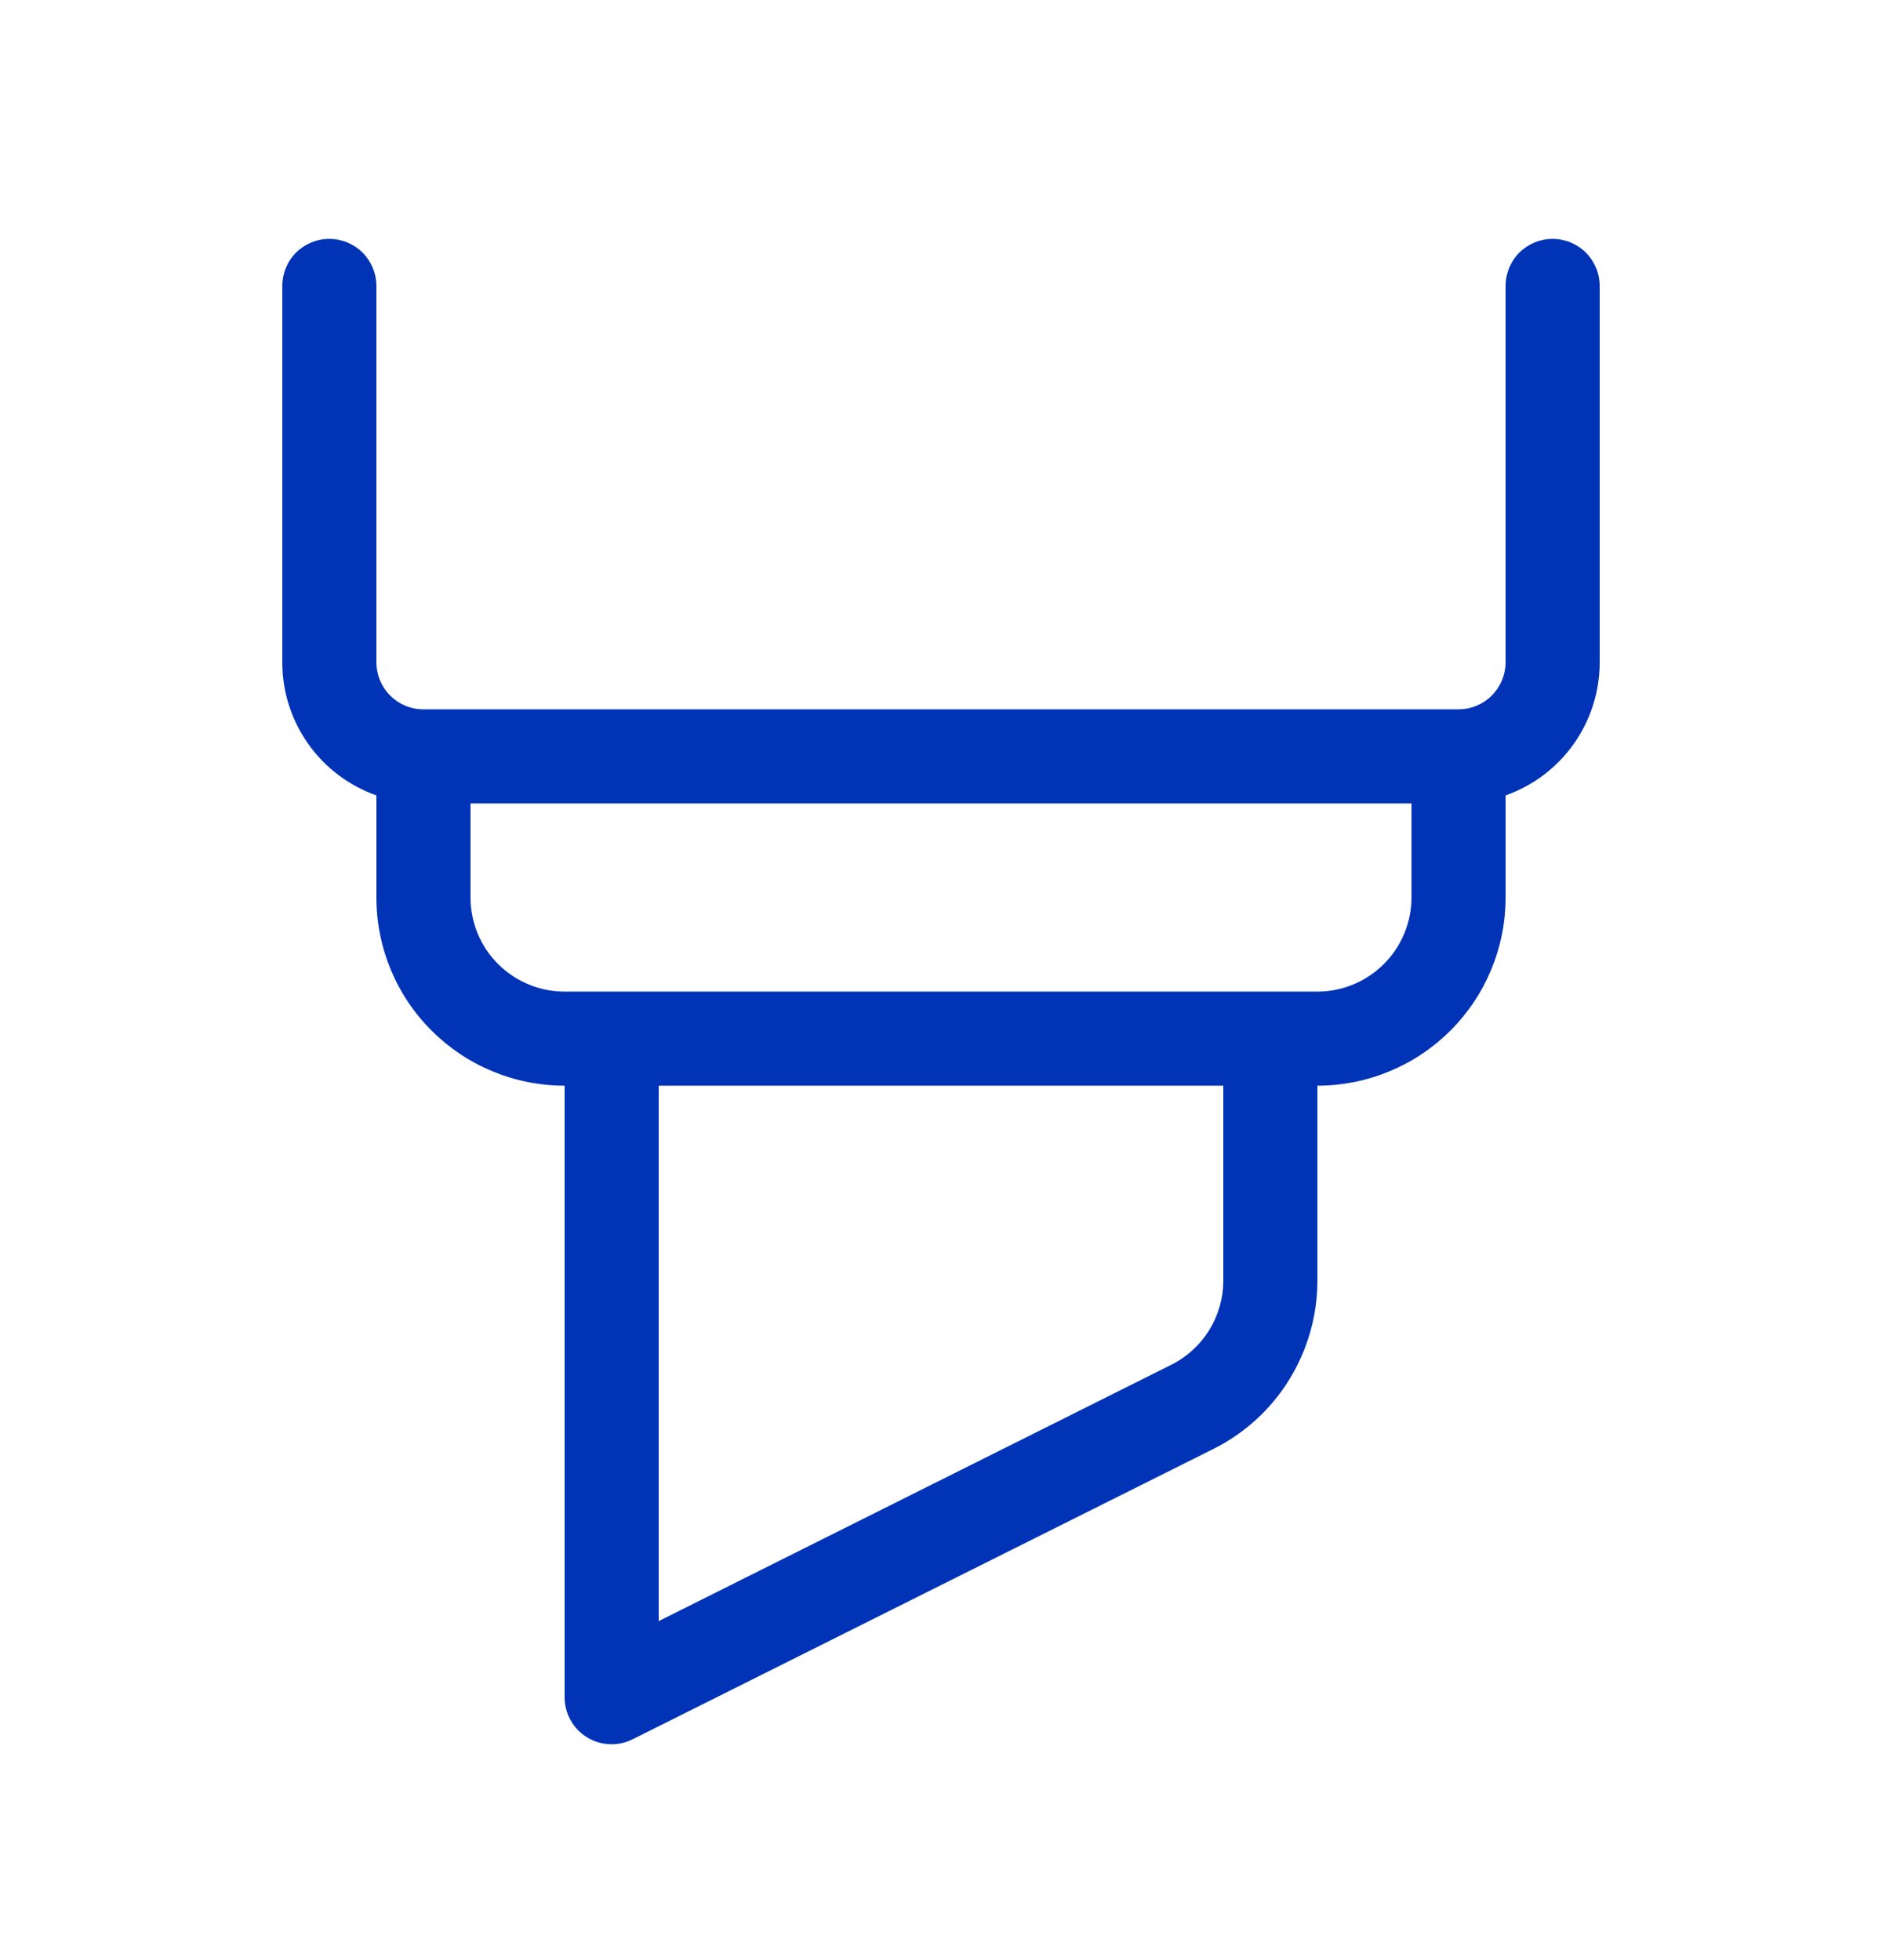
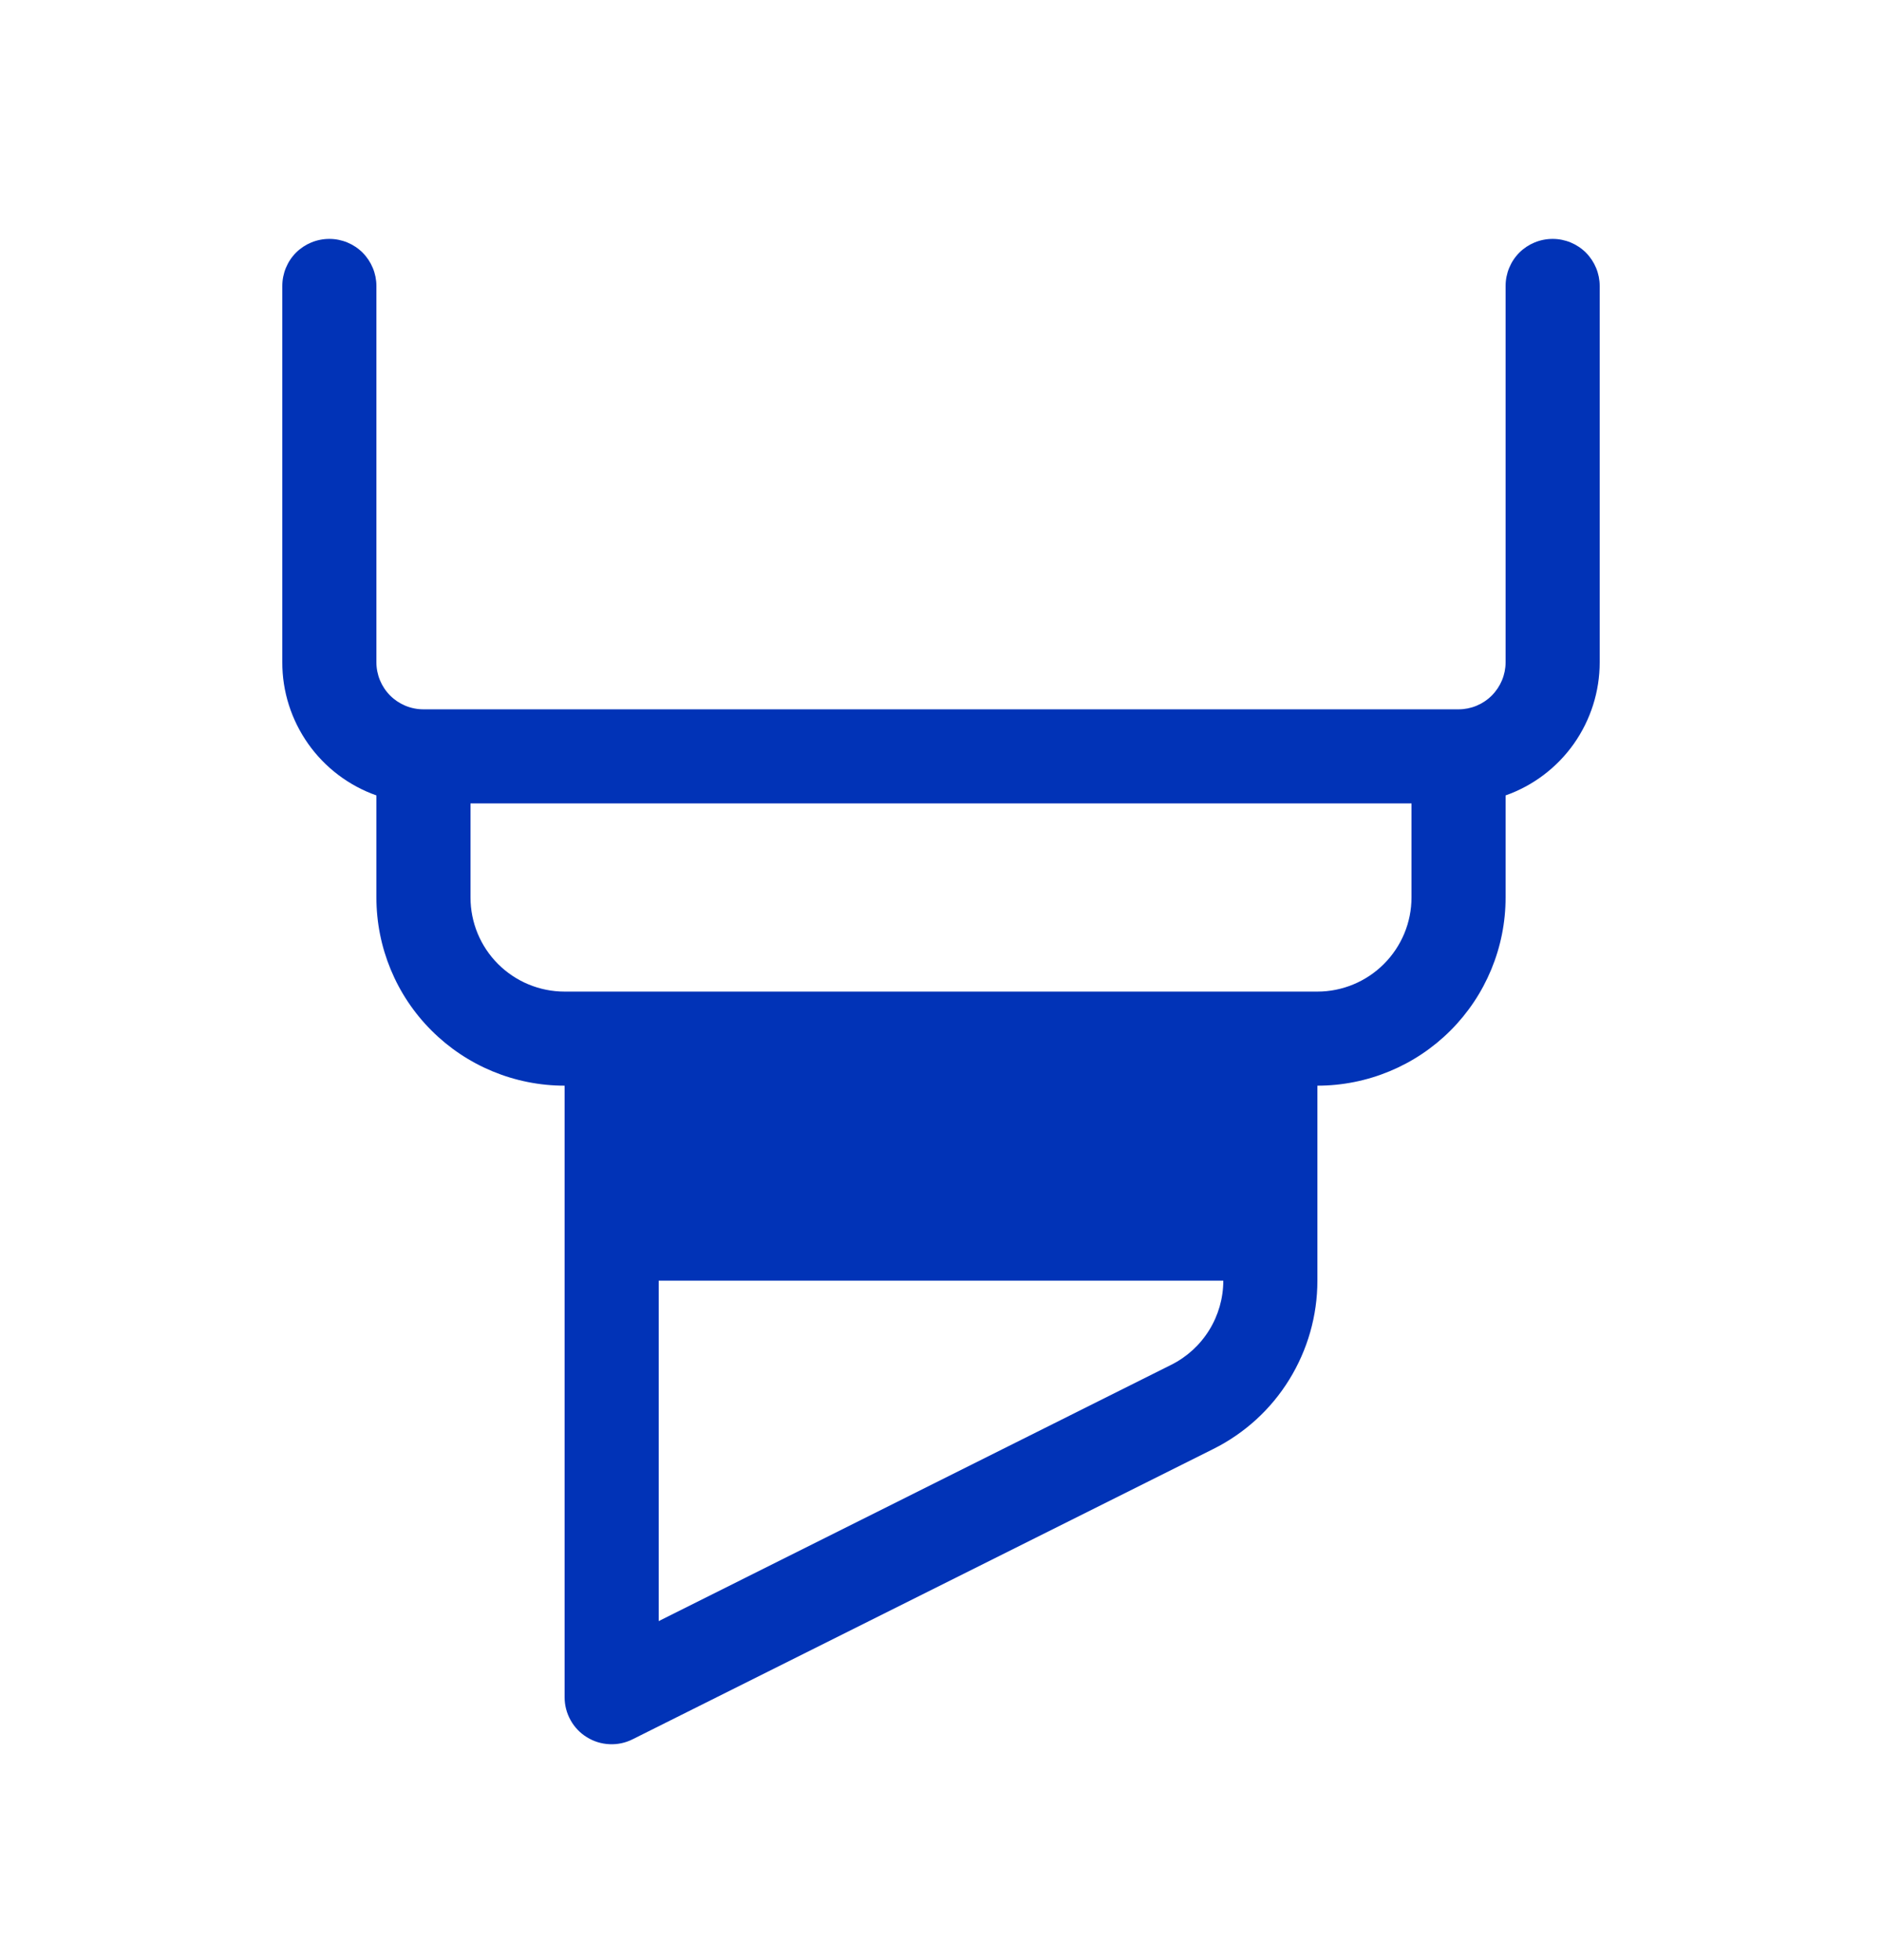
<svg xmlns="http://www.w3.org/2000/svg" width="24" height="25" viewBox="0 0 24 25" fill="none">
-   <path d="M4.2 3.047C4.359 3.047 4.511 3.11 4.624 3.222C4.736 3.335 4.8 3.488 4.8 3.647V8.447C4.8 8.606 4.863 8.758 4.975 8.871C5.088 8.984 5.24 9.047 5.4 9.047H18.6C18.759 9.047 18.911 8.984 19.024 8.871C19.136 8.758 19.2 8.606 19.2 8.447V3.647C19.2 3.488 19.263 3.335 19.375 3.222C19.488 3.11 19.64 3.047 19.8 3.047C19.959 3.047 20.111 3.11 20.224 3.222C20.336 3.335 20.4 3.488 20.4 3.647V8.447C20.4 8.819 20.285 9.182 20.07 9.487C19.855 9.791 19.551 10.021 19.2 10.145V11.447C19.2 12.083 18.947 12.694 18.497 13.144C18.047 13.594 17.436 13.847 16.8 13.847V16.334C16.8 16.78 16.675 17.217 16.441 17.596C16.207 17.976 15.871 18.282 15.472 18.481L8.068 22.183C7.977 22.229 7.875 22.251 7.773 22.246C7.671 22.242 7.571 22.211 7.484 22.157C7.397 22.104 7.325 22.028 7.276 21.939C7.226 21.85 7.2 21.749 7.2 21.647V13.847C6.563 13.847 5.953 13.594 5.503 13.144C5.052 12.694 4.8 12.083 4.8 11.447V10.145C4.449 10.021 4.145 9.791 3.93 9.487C3.715 9.182 3.599 8.819 3.6 8.447V3.647C3.6 3.488 3.663 3.335 3.775 3.222C3.888 3.11 4.04 3.047 4.2 3.047ZM6 10.247V11.447C6 11.765 6.126 12.07 6.351 12.295C6.576 12.52 6.881 12.647 7.2 12.647H16.8C17.118 12.647 17.423 12.52 17.648 12.295C17.873 12.07 18 11.765 18 11.447V10.247H6ZM8.4 13.847V20.676L14.936 17.407C15.135 17.308 15.303 17.154 15.42 16.965C15.537 16.776 15.6 16.557 15.6 16.334V13.847H8.4Z" fill="#0133B7" />
+   <path d="M4.2 3.047C4.359 3.047 4.511 3.11 4.624 3.222C4.736 3.335 4.8 3.488 4.8 3.647V8.447C4.8 8.606 4.863 8.758 4.975 8.871C5.088 8.984 5.24 9.047 5.4 9.047H18.6C18.759 9.047 18.911 8.984 19.024 8.871C19.136 8.758 19.2 8.606 19.2 8.447V3.647C19.2 3.488 19.263 3.335 19.375 3.222C19.488 3.11 19.64 3.047 19.8 3.047C19.959 3.047 20.111 3.11 20.224 3.222C20.336 3.335 20.4 3.488 20.4 3.647V8.447C20.4 8.819 20.285 9.182 20.07 9.487C19.855 9.791 19.551 10.021 19.2 10.145V11.447C19.2 12.083 18.947 12.694 18.497 13.144C18.047 13.594 17.436 13.847 16.8 13.847V16.334C16.8 16.78 16.675 17.217 16.441 17.596C16.207 17.976 15.871 18.282 15.472 18.481L8.068 22.183C7.977 22.229 7.875 22.251 7.773 22.246C7.671 22.242 7.571 22.211 7.484 22.157C7.397 22.104 7.325 22.028 7.276 21.939C7.226 21.85 7.2 21.749 7.2 21.647V13.847C6.563 13.847 5.953 13.594 5.503 13.144C5.052 12.694 4.8 12.083 4.8 11.447V10.145C4.449 10.021 4.145 9.791 3.93 9.487C3.715 9.182 3.599 8.819 3.6 8.447V3.647C3.6 3.488 3.663 3.335 3.775 3.222C3.888 3.11 4.04 3.047 4.2 3.047ZM6 10.247V11.447C6 11.765 6.126 12.07 6.351 12.295C6.576 12.52 6.881 12.647 7.2 12.647H16.8C17.118 12.647 17.423 12.52 17.648 12.295C17.873 12.07 18 11.765 18 11.447V10.247H6ZM8.4 13.847V20.676L14.936 17.407C15.135 17.308 15.303 17.154 15.42 16.965C15.537 16.776 15.6 16.557 15.6 16.334H8.4Z" fill="#0133B7" />
</svg>